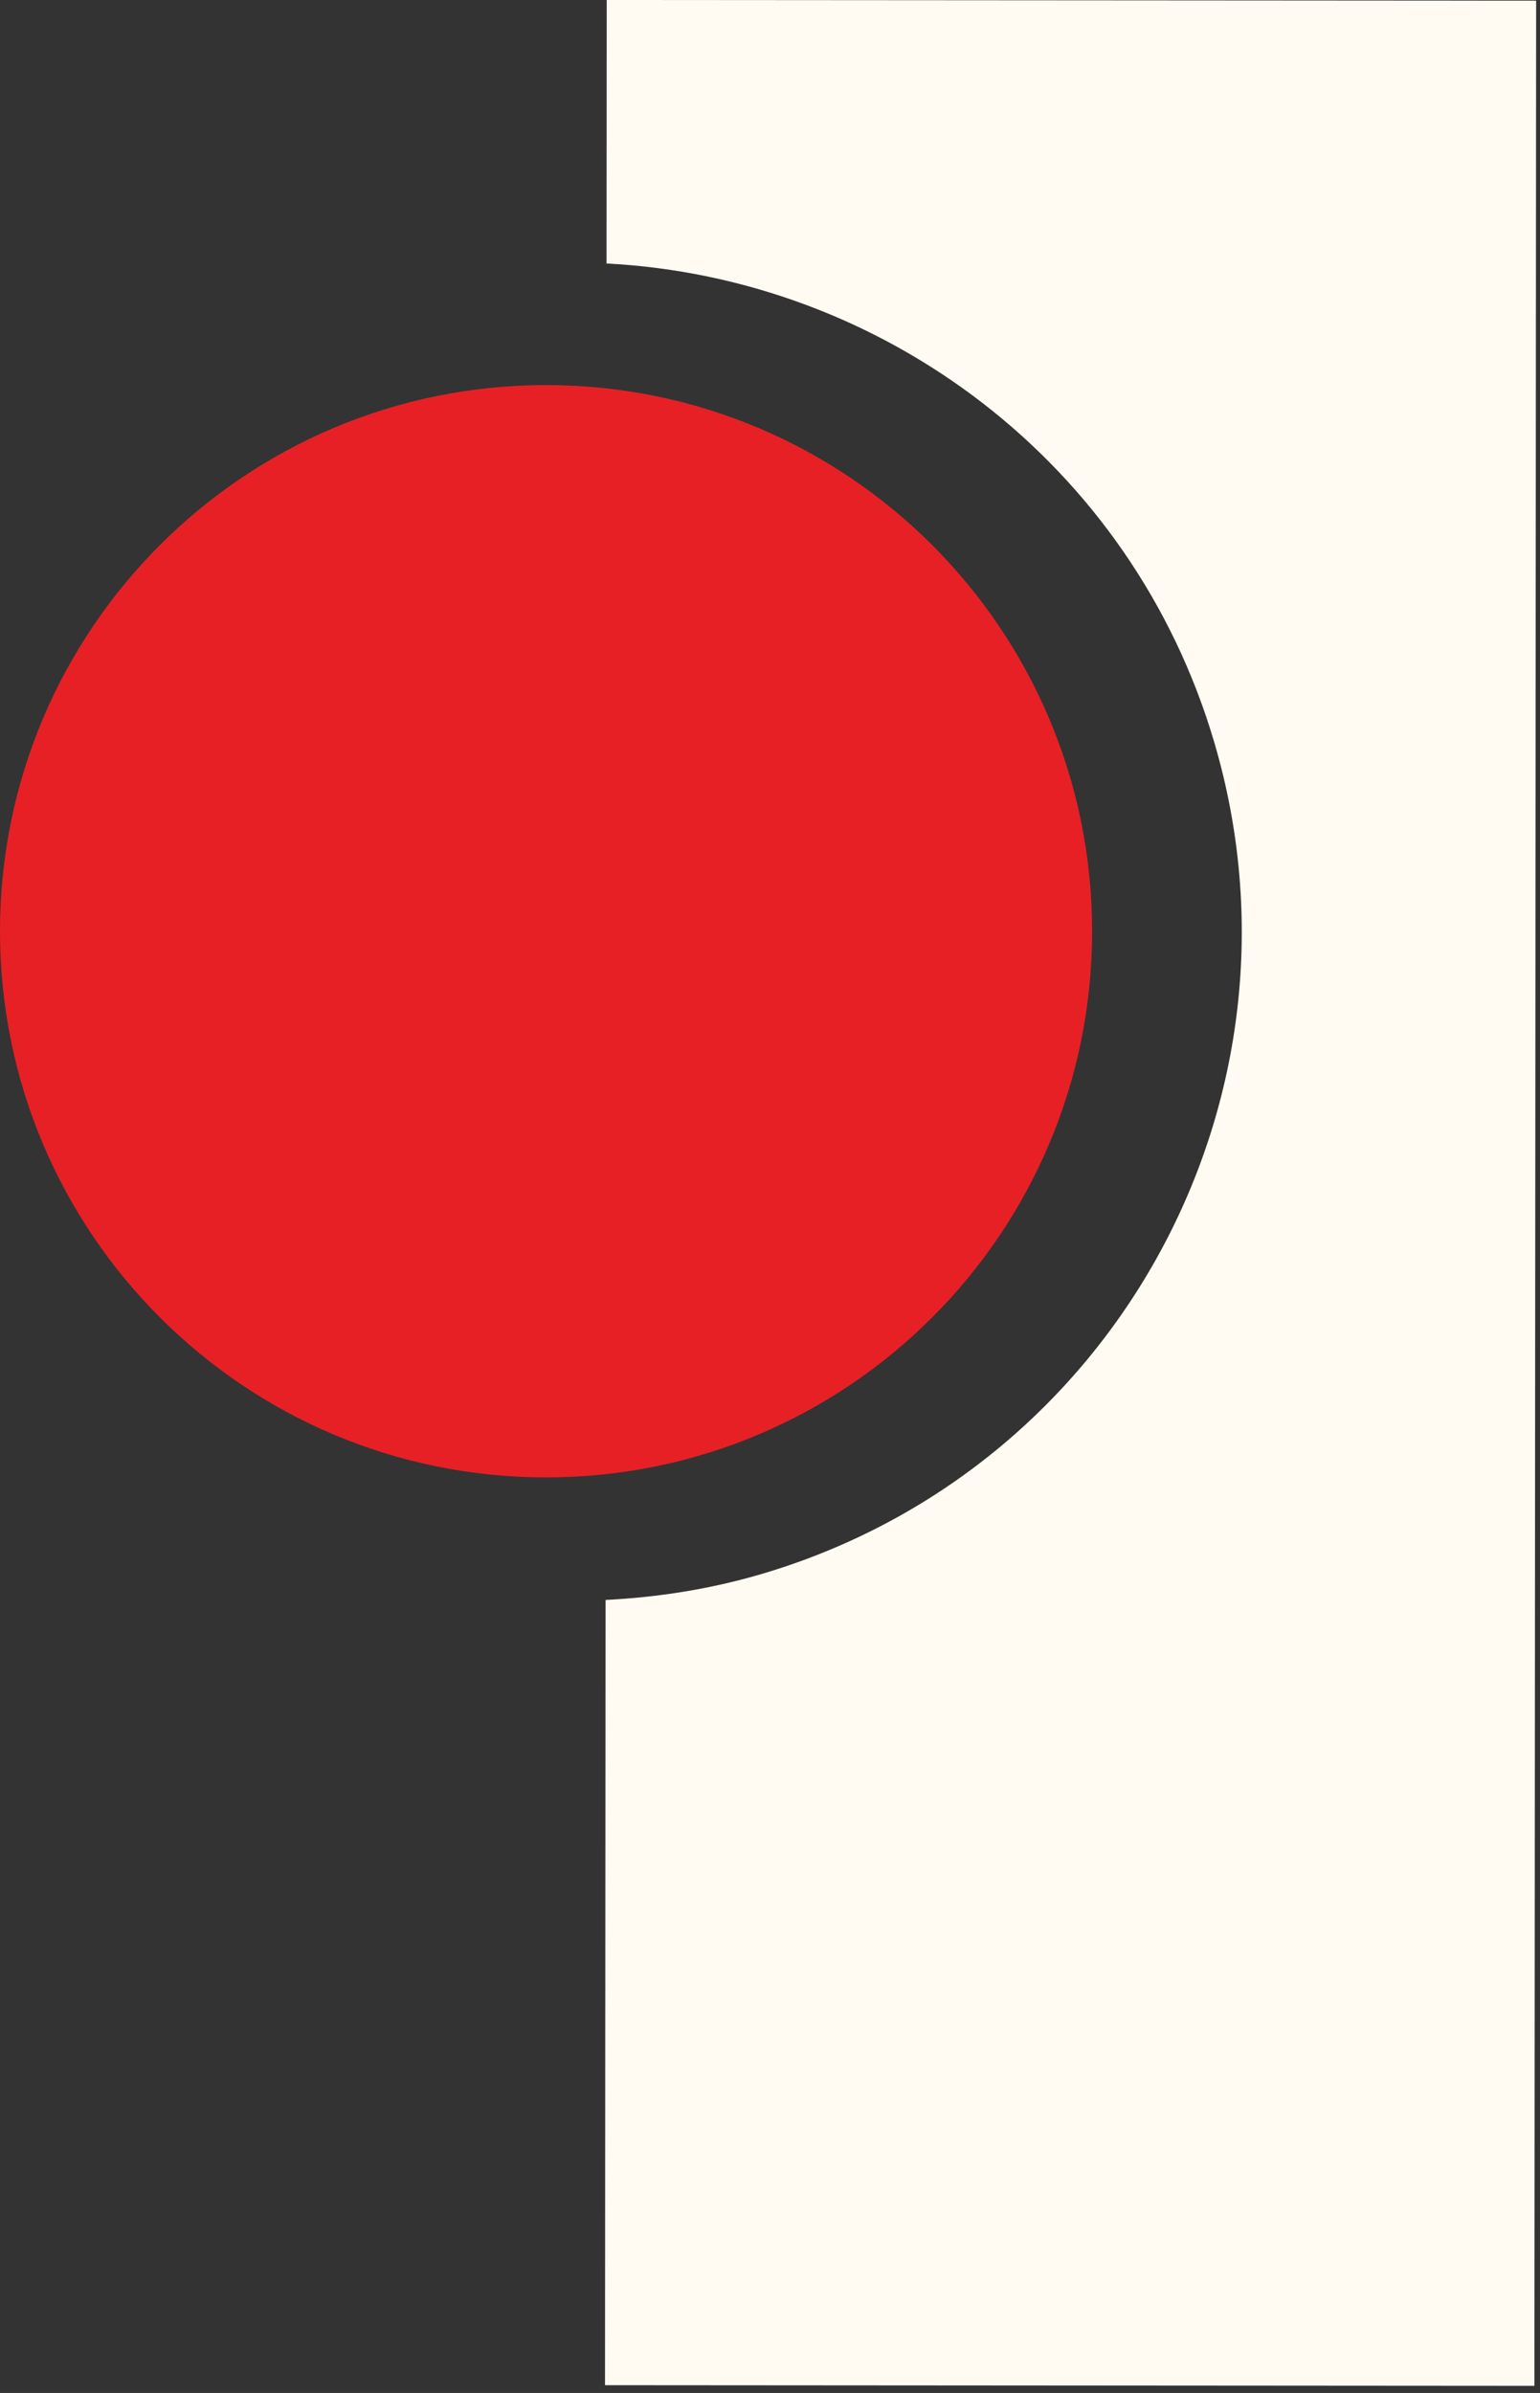
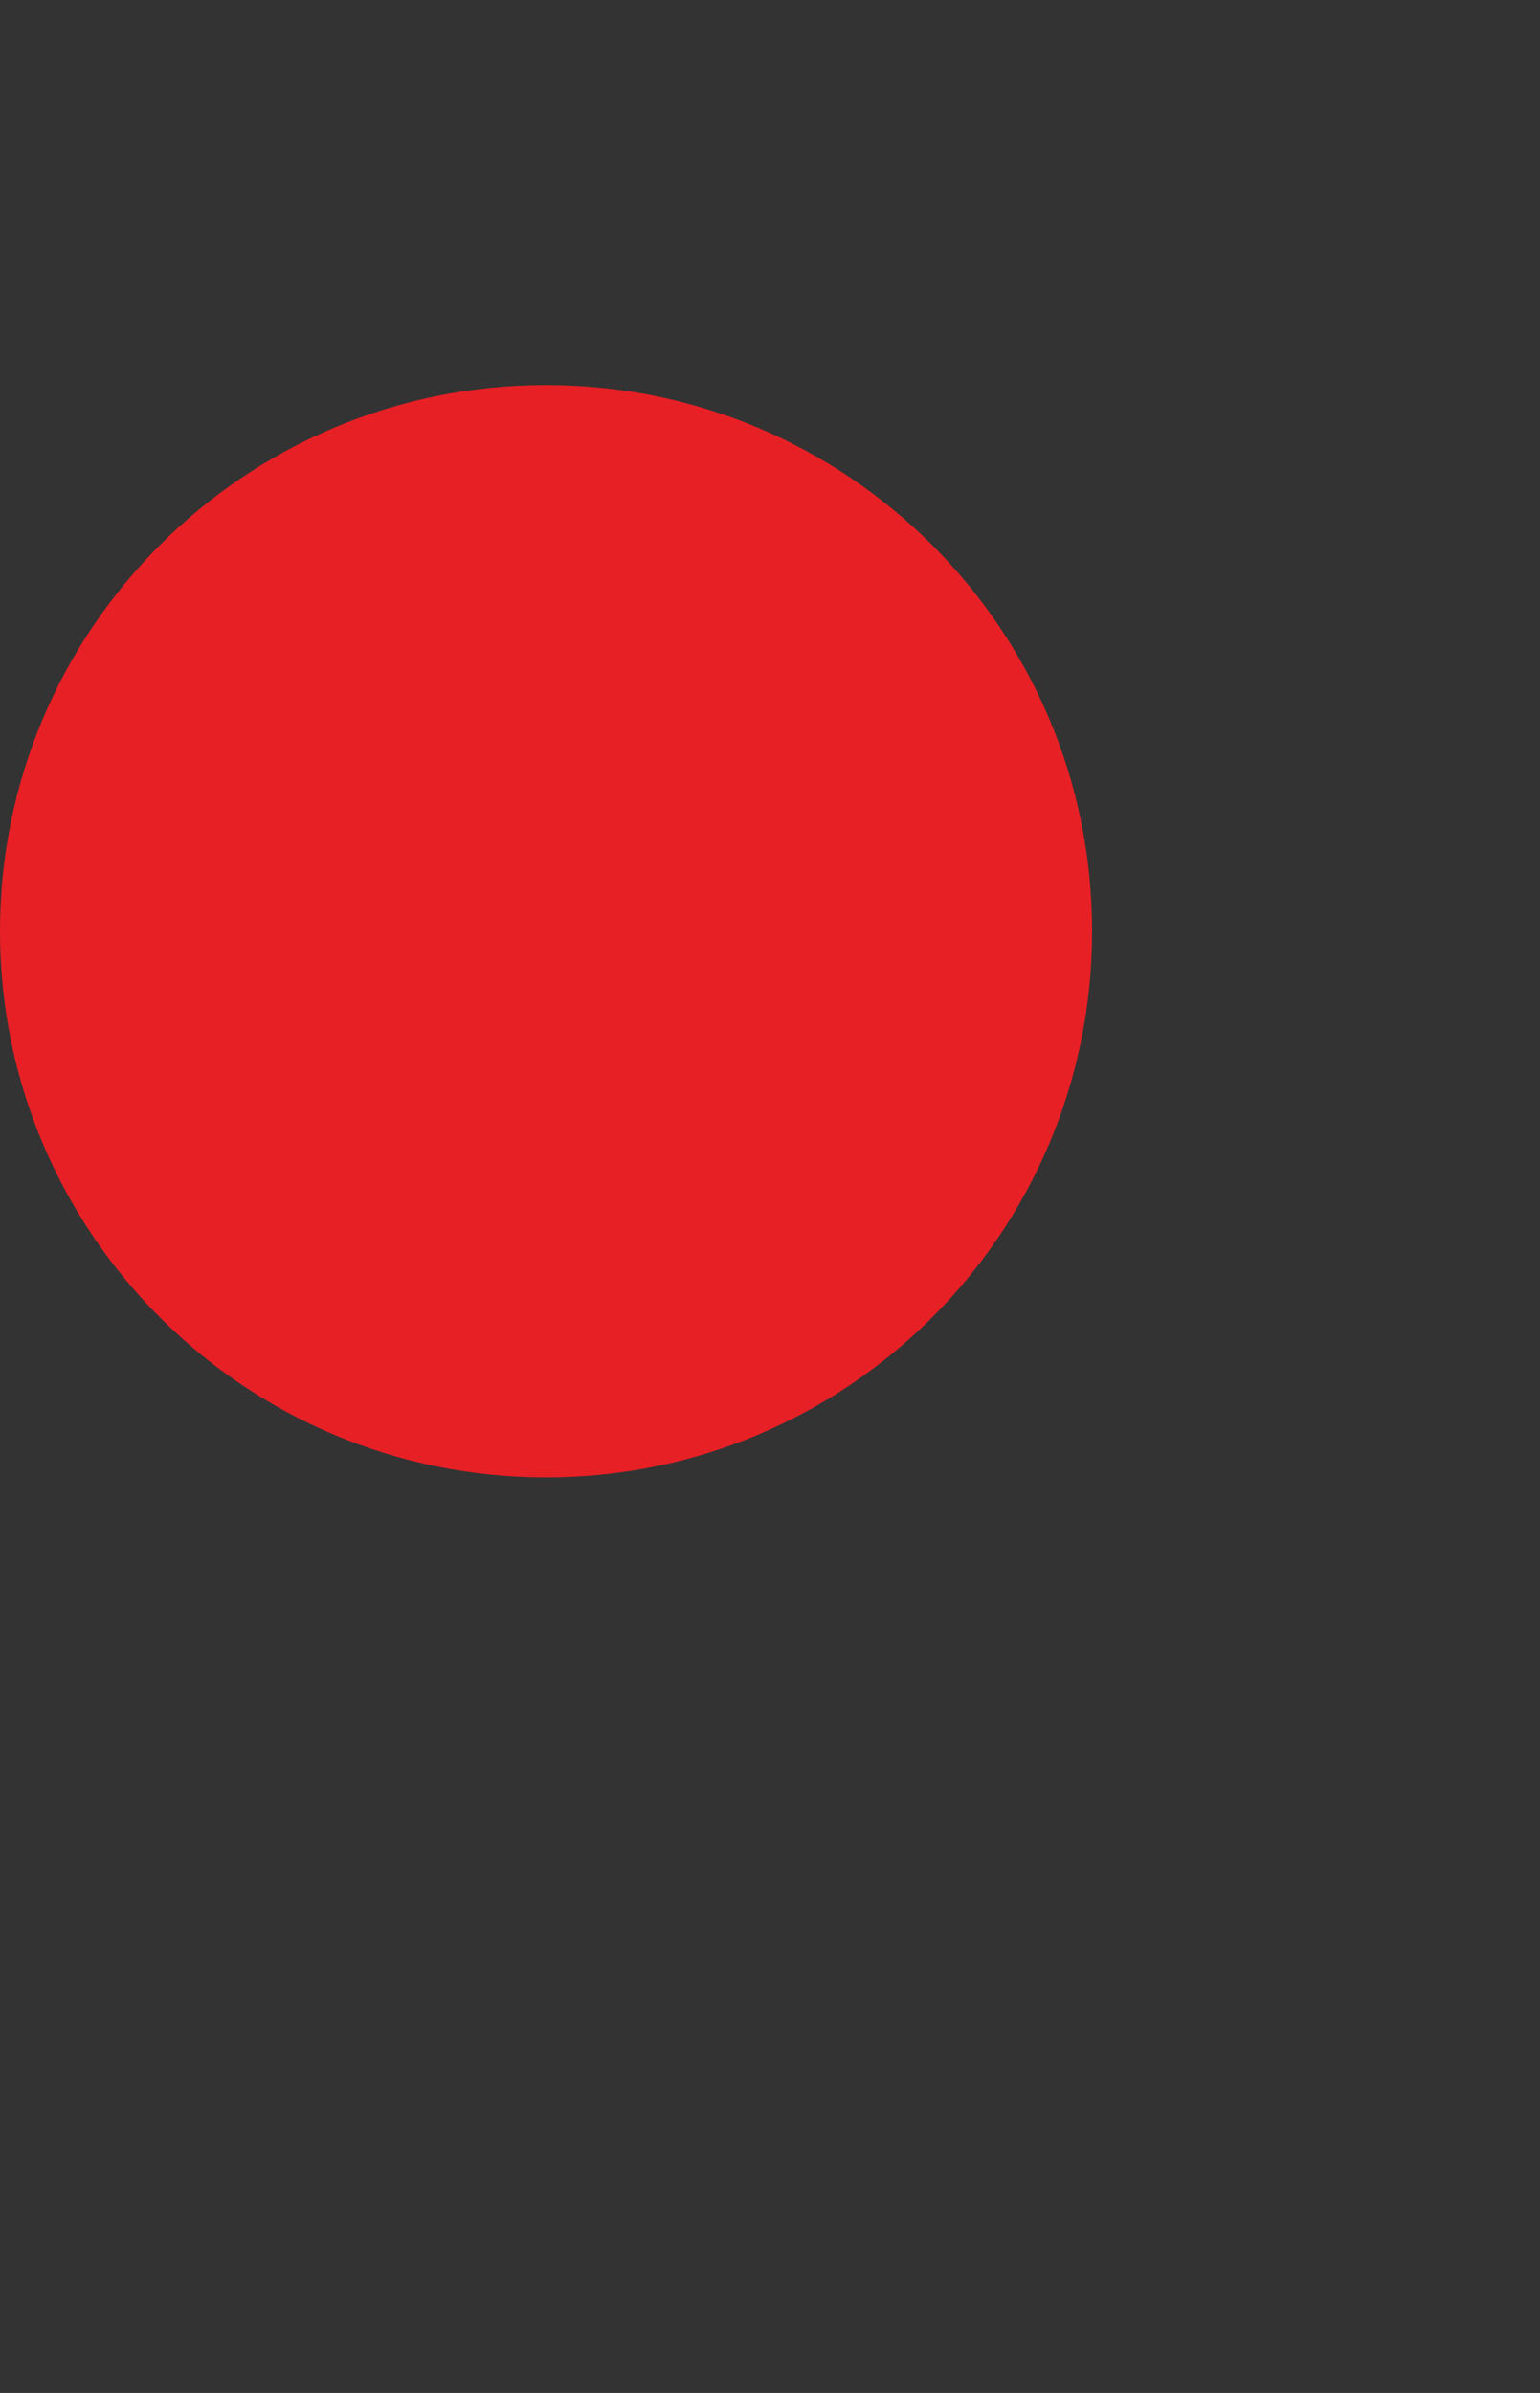
<svg xmlns="http://www.w3.org/2000/svg" width="168" height="261" viewBox="0 0 168 261" fill="none">
  <rect x="0" y="0" width="168" height="261" fill="#333333" stroke="none" />
-   <path d="M66 260.152L66.061 174.507C71.716 174.22 77.419 173.348 83.088 171.674C121.779 160.251 143.882 119.628 132.457 80.937C123.445 50.413 96.242 30.295 66.167 28.739L66.186 -1.22426e-05L167.579 0.074L167.39 260.226L66 260.152Z" fill="#FFFBF2" />
  <path d="M0 101.57C0 68.67 26.67 42 59.57 42C92.469 42 119.139 68.67 119.139 101.57C119.139 134.47 92.469 161.14 59.569 161.14C26.669 161.14 0 134.47 0 101.57Z" fill="#E72025" />
</svg>